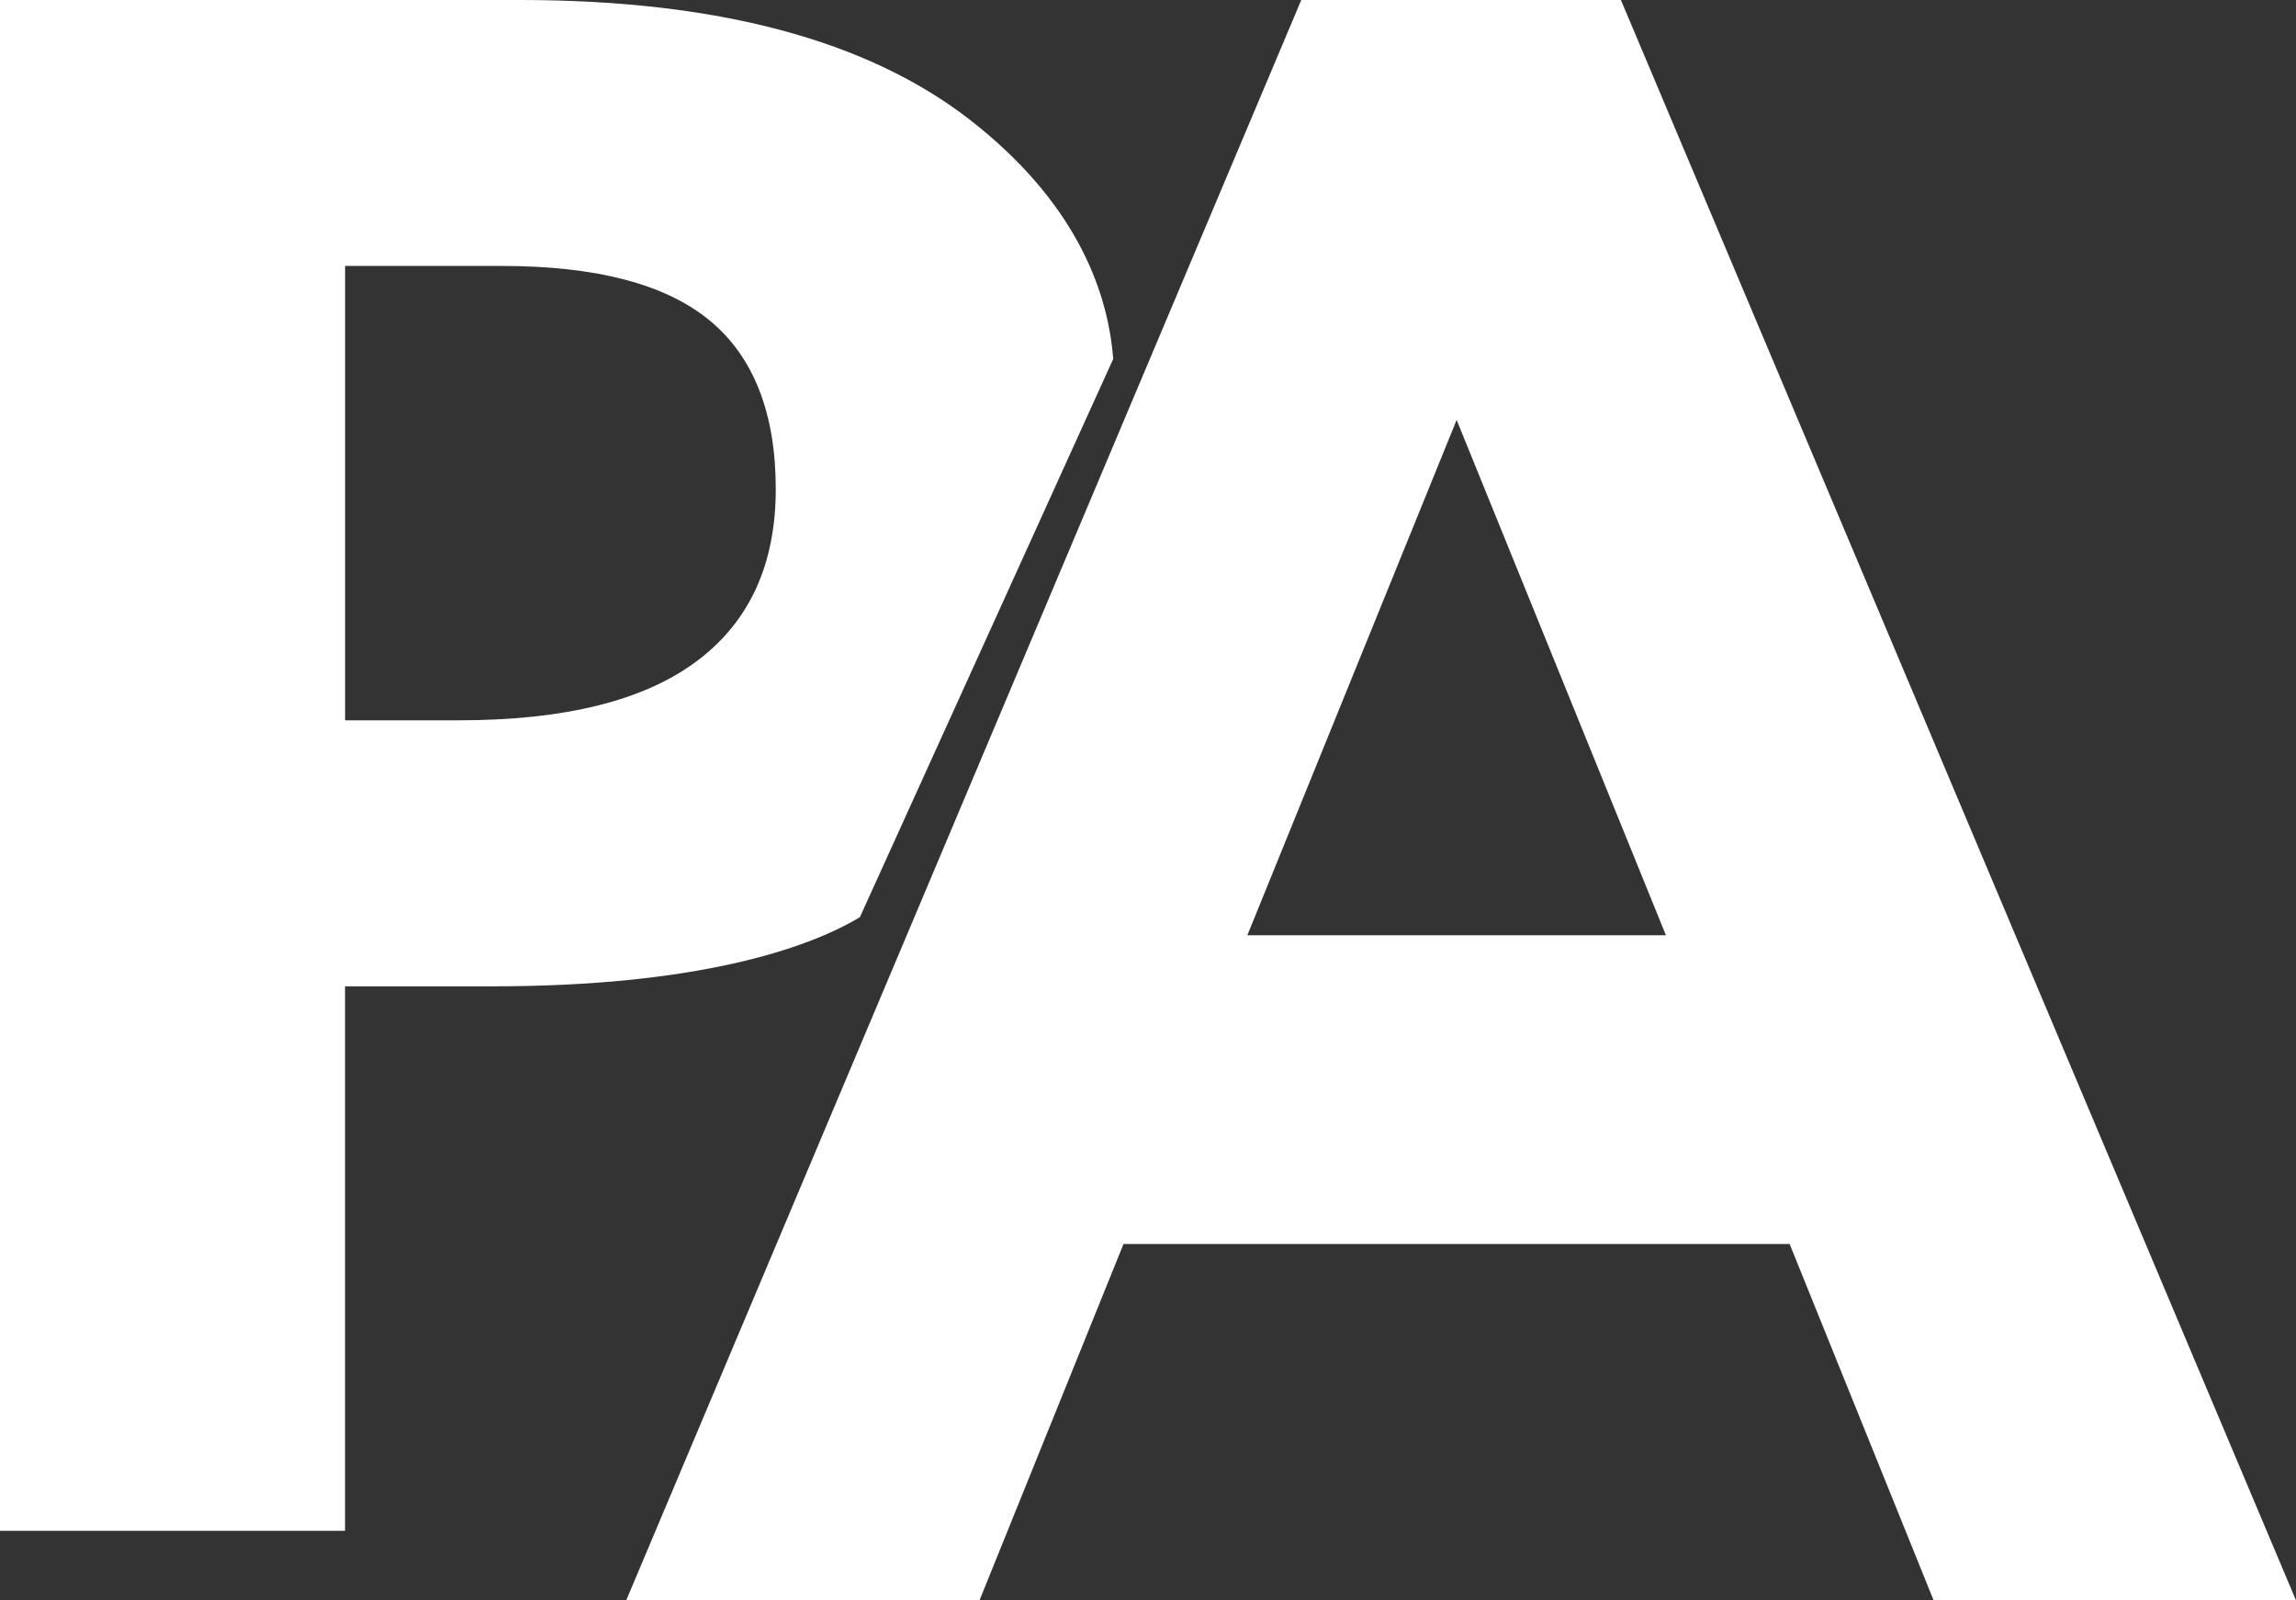
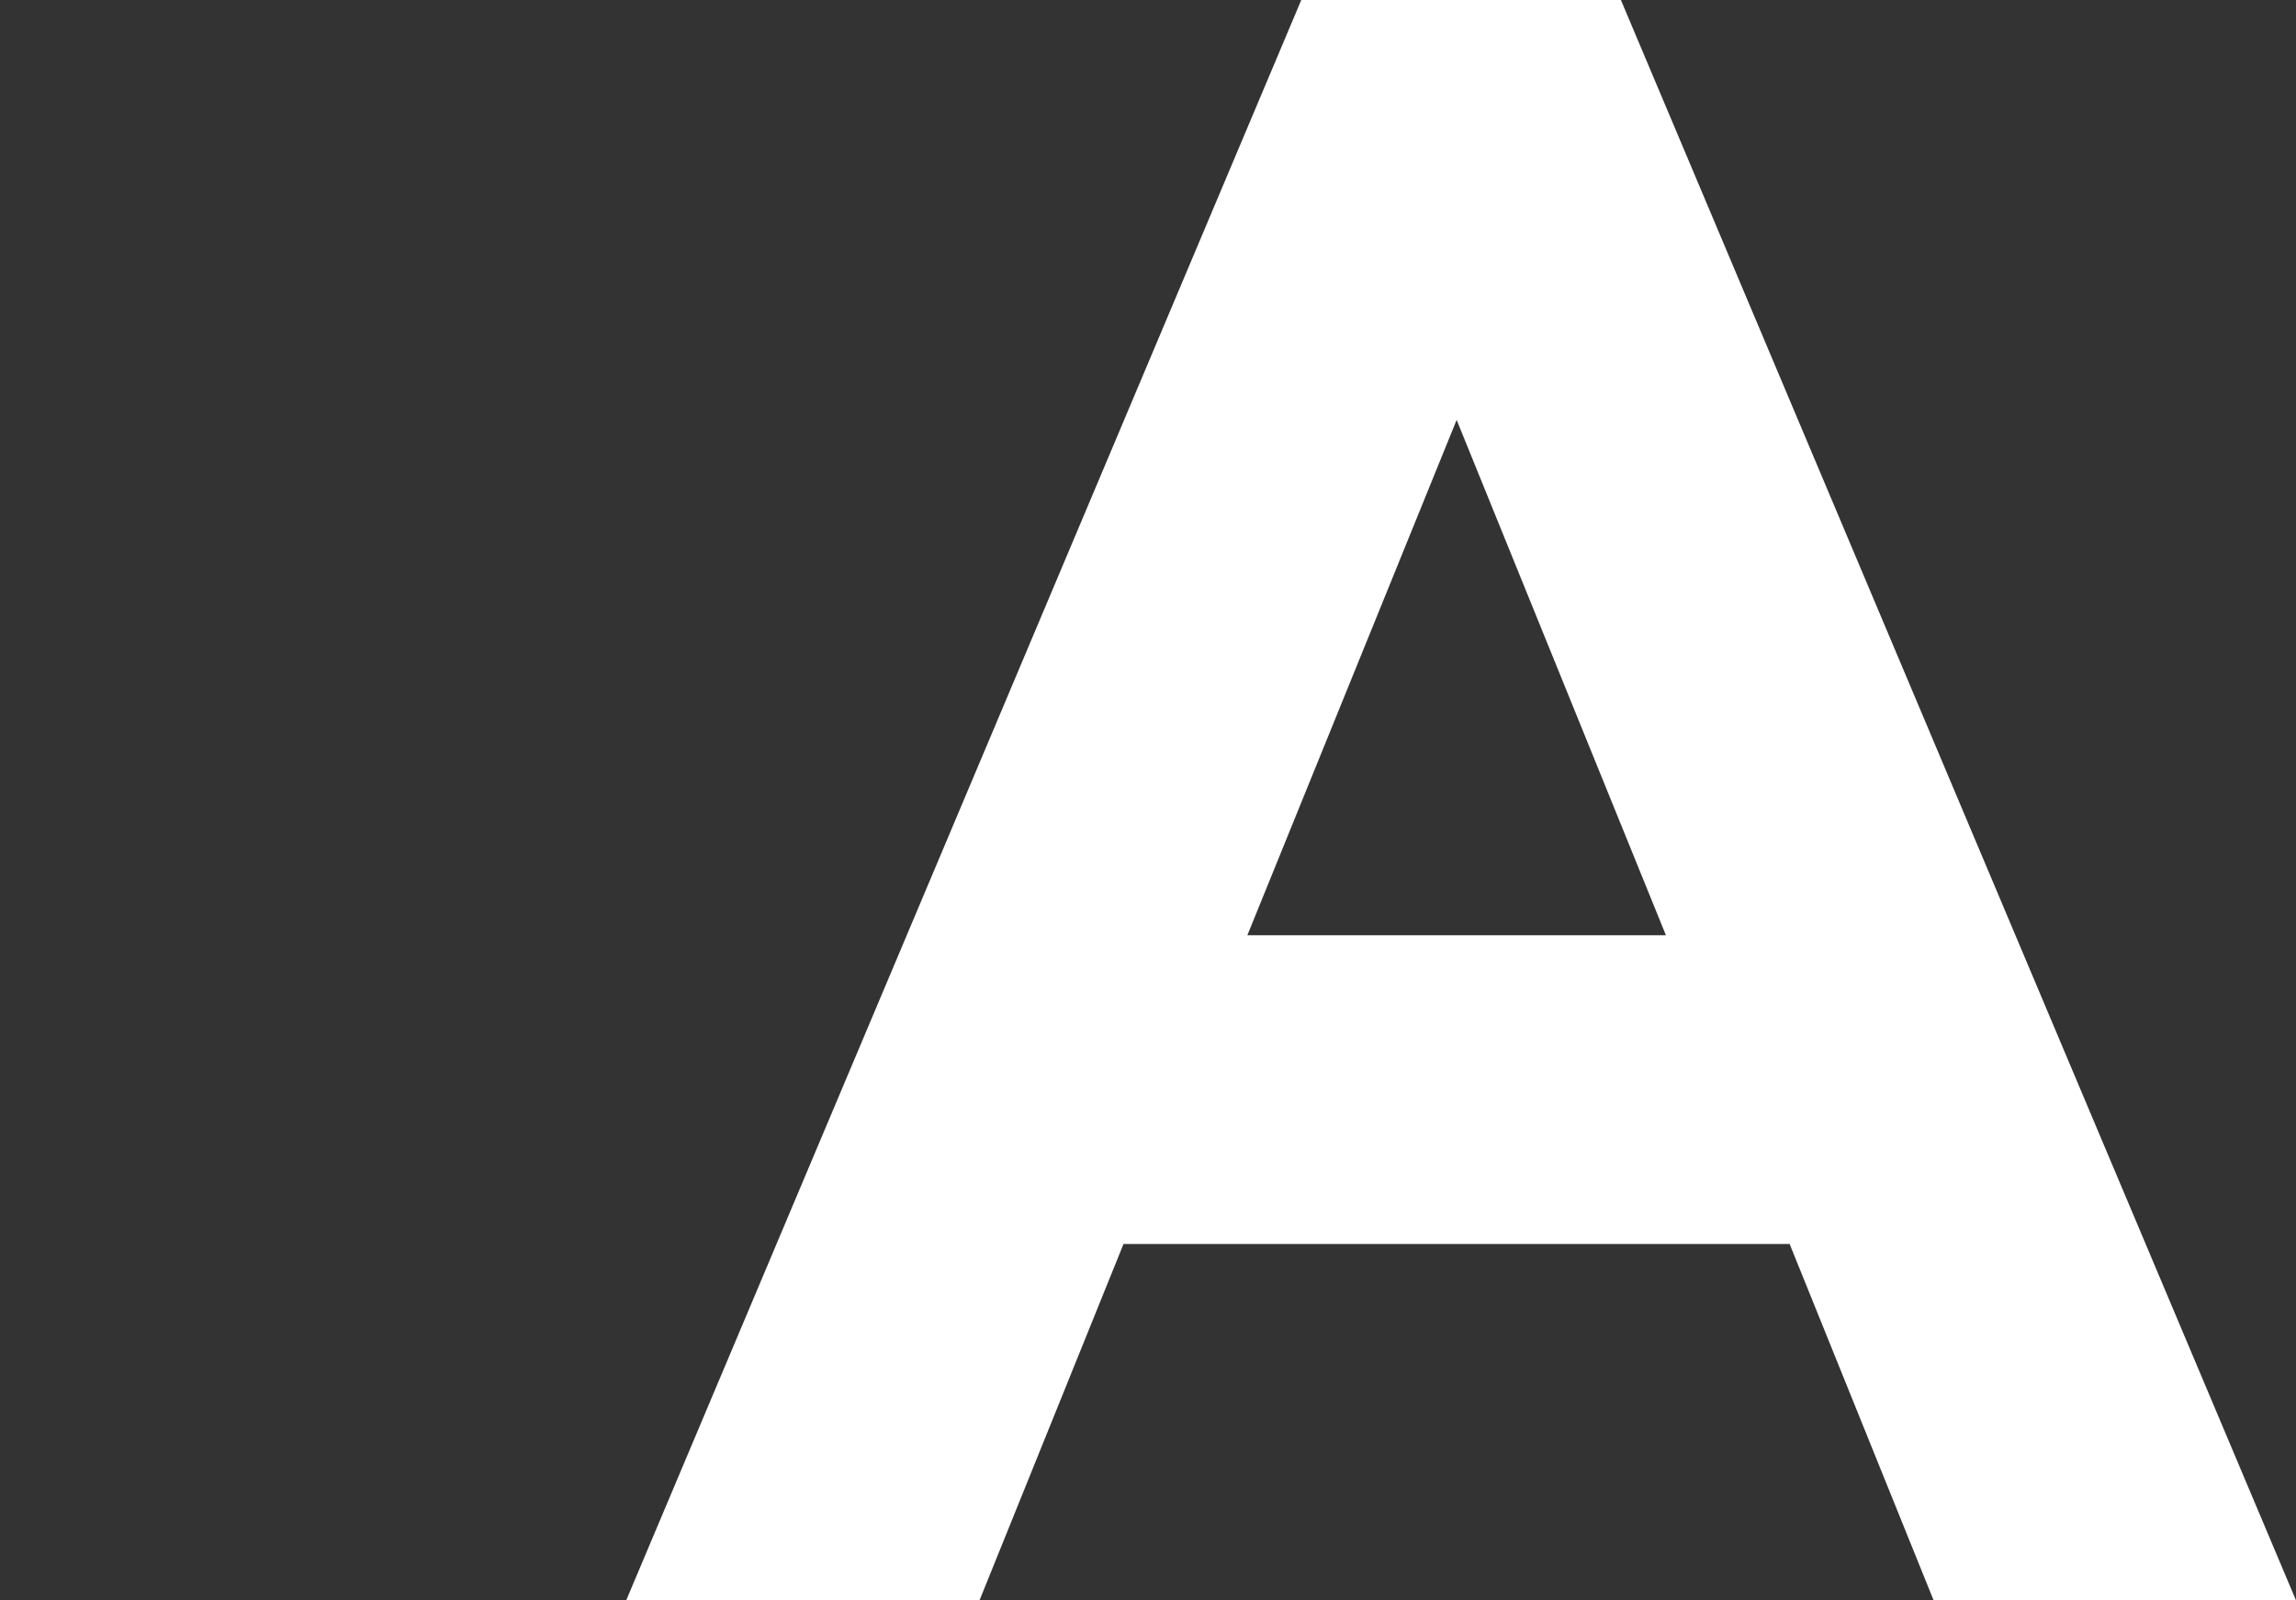
<svg xmlns="http://www.w3.org/2000/svg" width="33" height="23" viewBox="0 0 33 23" fill="none">
  <rect x="0" y="0" width="33" height="23" fill="#333333" stroke="none" />
-   <path d="M15.999 5.161L12.359 13.181C11.595 13.642 9.987 14.175 7.087 14.175H4.959V22H0V0H7.471C10.308 0 12.465 0.575 13.942 1.723C15.419 2.872 15.922 4.127 16 5.161H15.999ZM4.959 10.352H6.591C8.116 10.352 9.257 10.069 10.014 9.502C10.772 8.936 11.15 8.11 11.15 7.027C11.15 5.943 10.833 5.126 10.198 4.604C9.564 4.083 8.569 3.822 7.215 3.822H4.96V10.352H4.959Z" fill="white" />
  <path d="M18.704 0H23.297L33 23H27.792L25.722 17.878H16.148L14.078 23H9L18.703 0H18.704ZM23.944 13.441L20.936 6.035L17.928 13.441H23.945H23.944Z" fill="white" />
</svg>